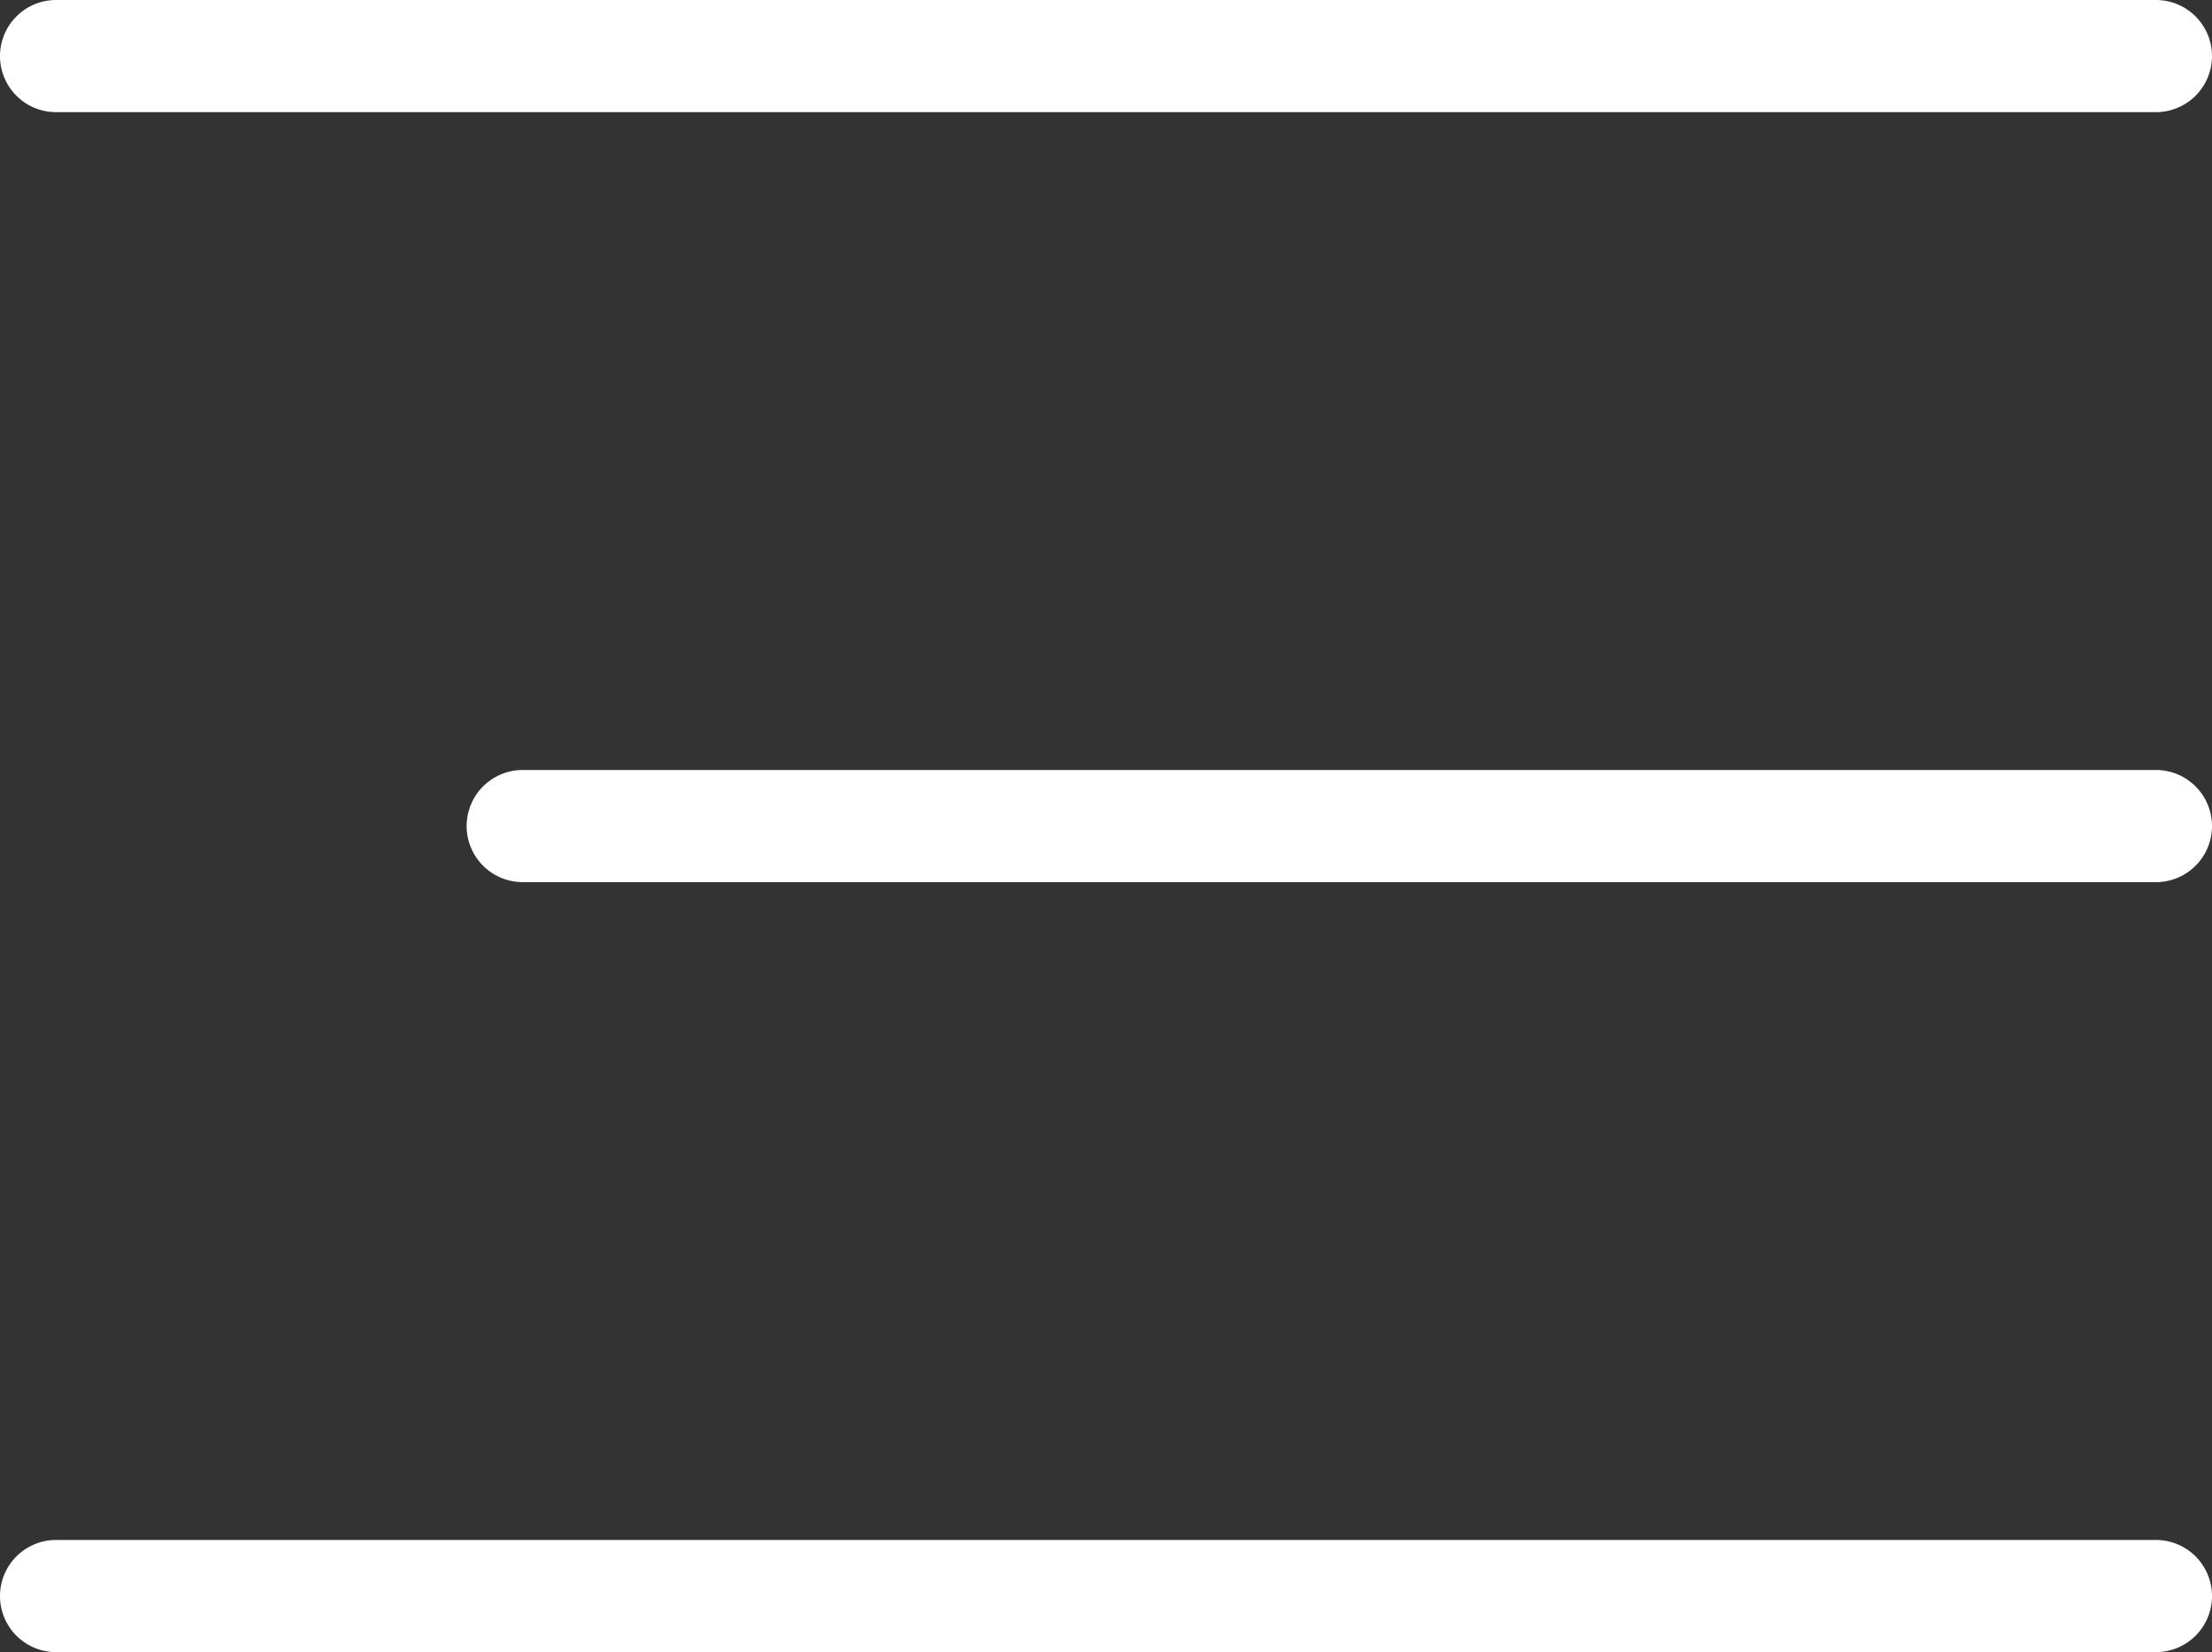
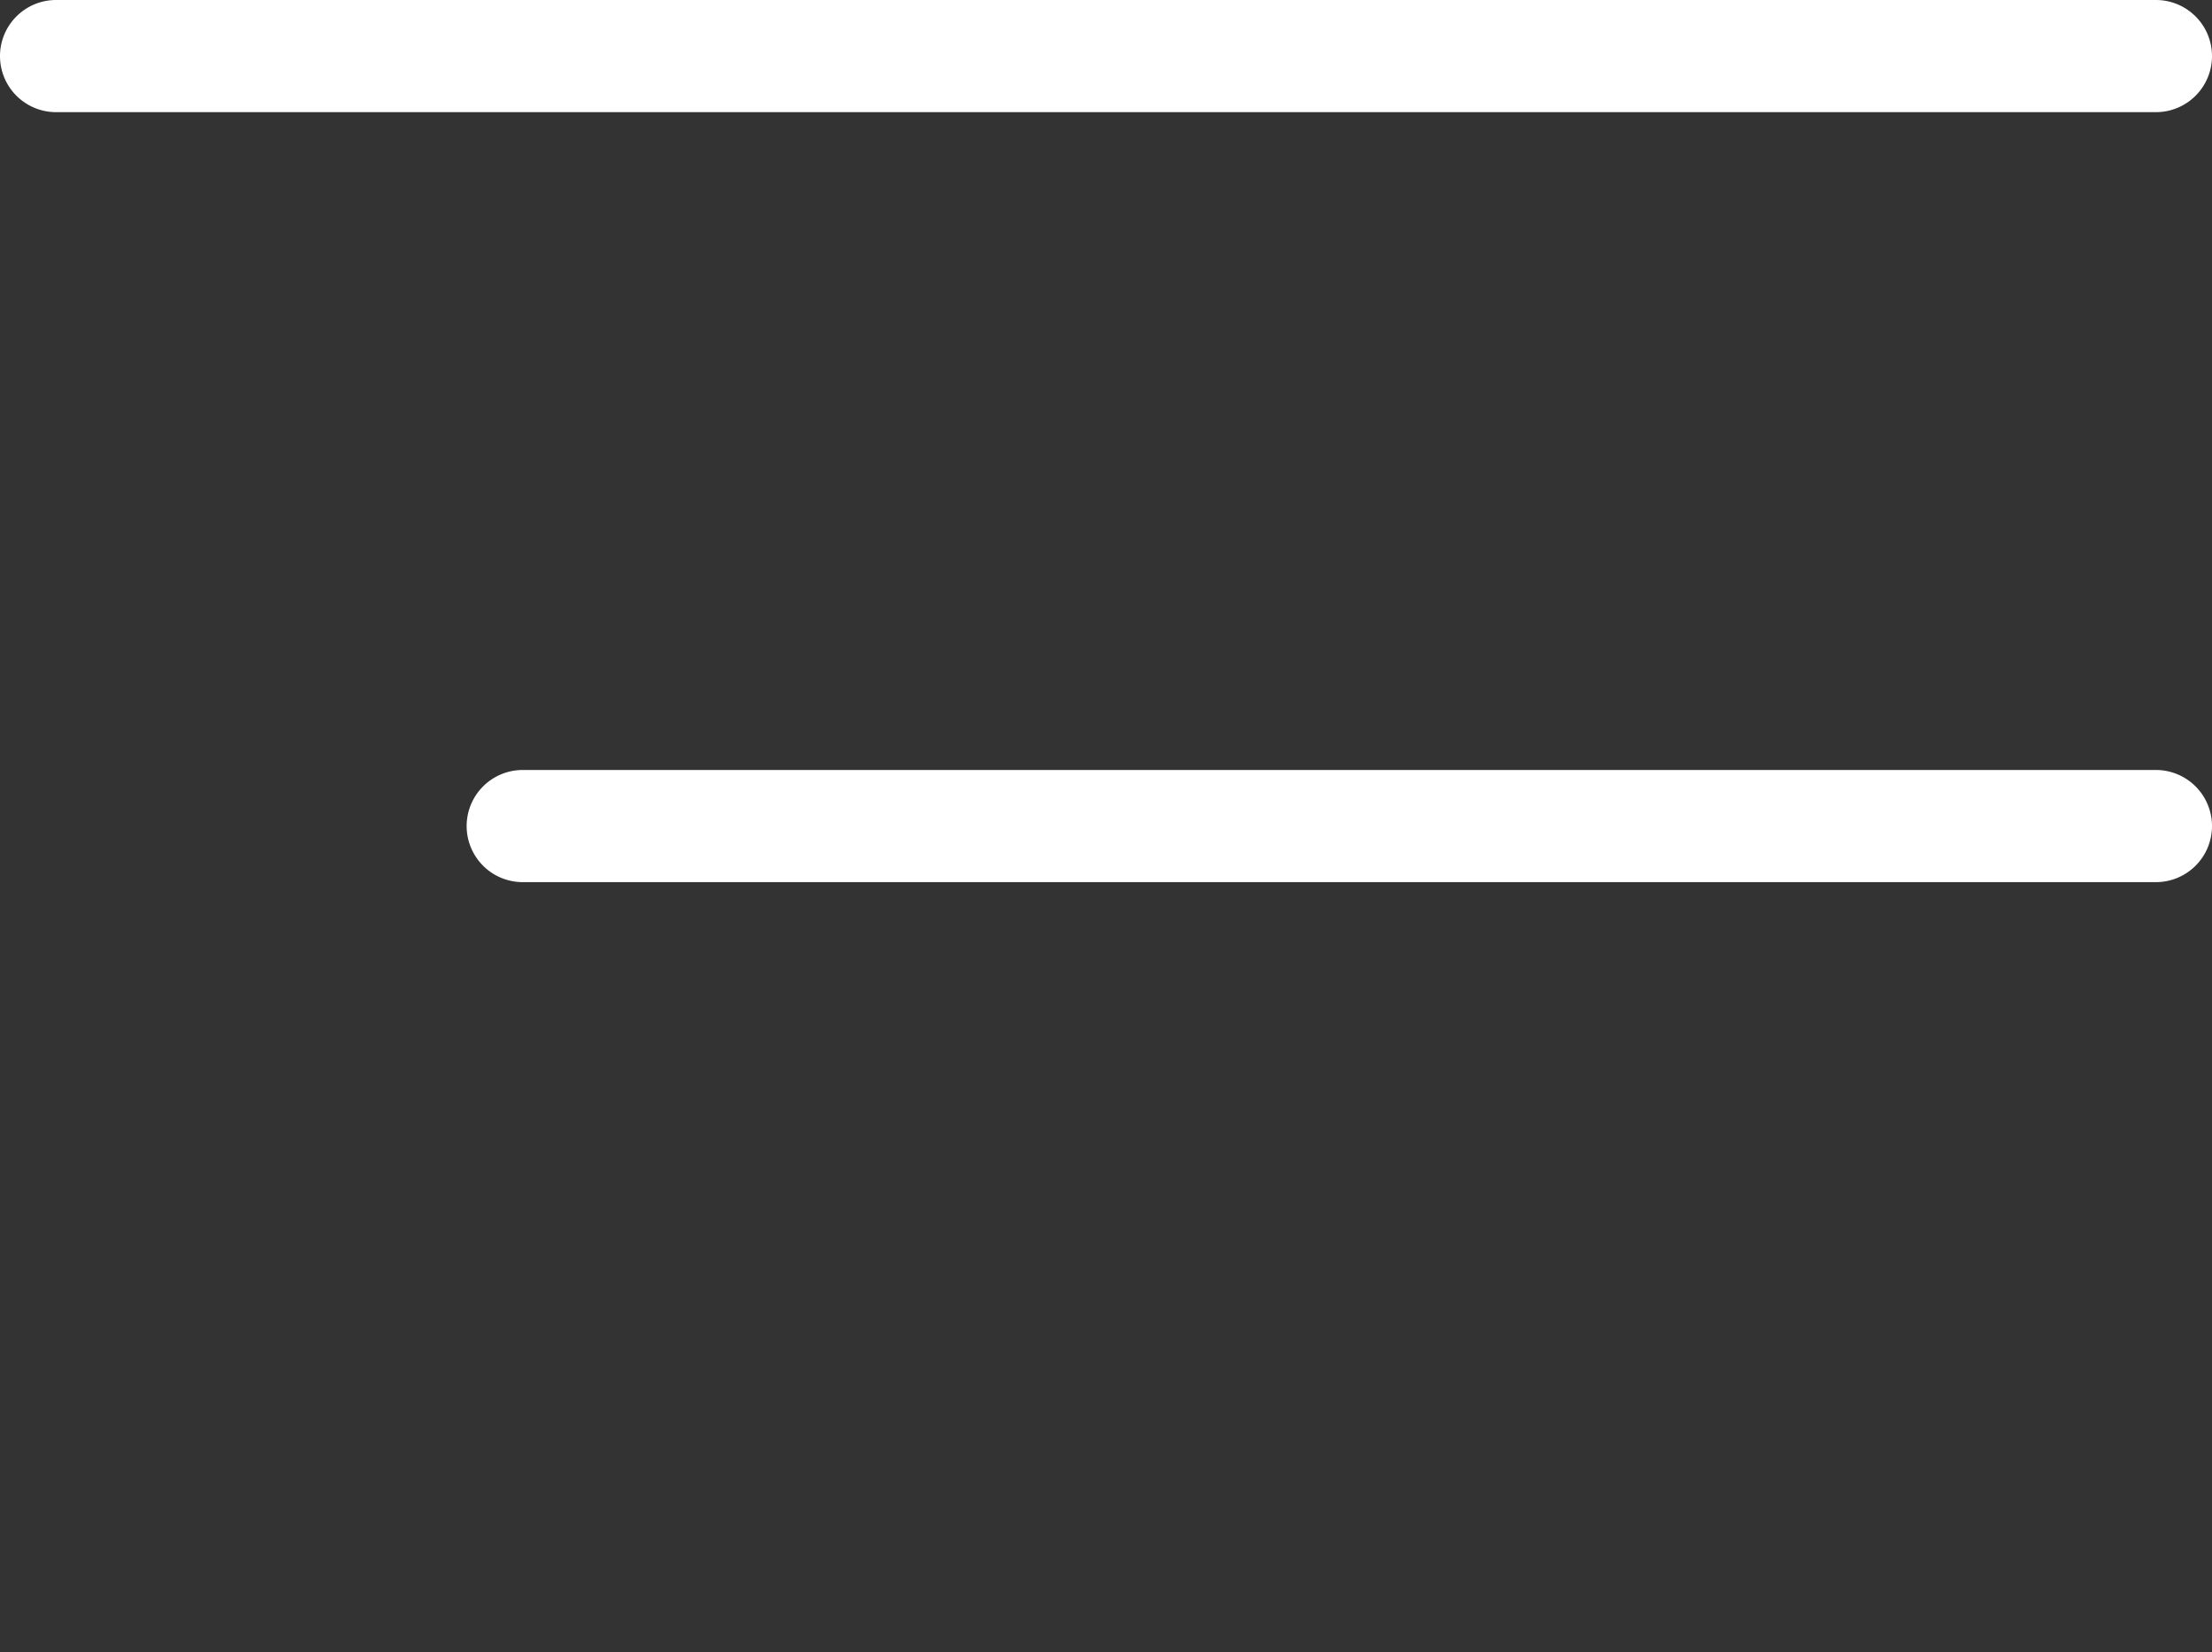
<svg xmlns="http://www.w3.org/2000/svg" width="39.448" height="29.462" viewBox="0 0 39.448 29.462">
  <rect x="0" y="0" width="39.448" height="29.462" fill="#333333" stroke="none" />
  <g id="sp_open" transform="translate(-322.5 -32.5)">
    <path id="線_2" data-name="線 2" d="M37.448,1H0A1,1,0,0,1-1,0,1,1,0,0,1,0-1H37.448a1,1,0,0,1,1,1A1,1,0,0,1,37.448,1Z" transform="translate(323.5 33.5)" fill="#fff" />
    <path id="線_3" data-name="線 3" d="M29.126,1H0A1,1,0,0,1-1,0,1,1,0,0,1,0-1H29.126a1,1,0,0,1,1,1A1,1,0,0,1,29.126,1Z" transform="translate(331.822 47.231)" fill="#fff" />
-     <path id="線_4" data-name="線 4" d="M37.448,1H0A1,1,0,0,1-1,0,1,1,0,0,1,0-1H37.448a1,1,0,0,1,1,1A1,1,0,0,1,37.448,1Z" transform="translate(323.5 60.962)" fill="#fff" />
  </g>
</svg>